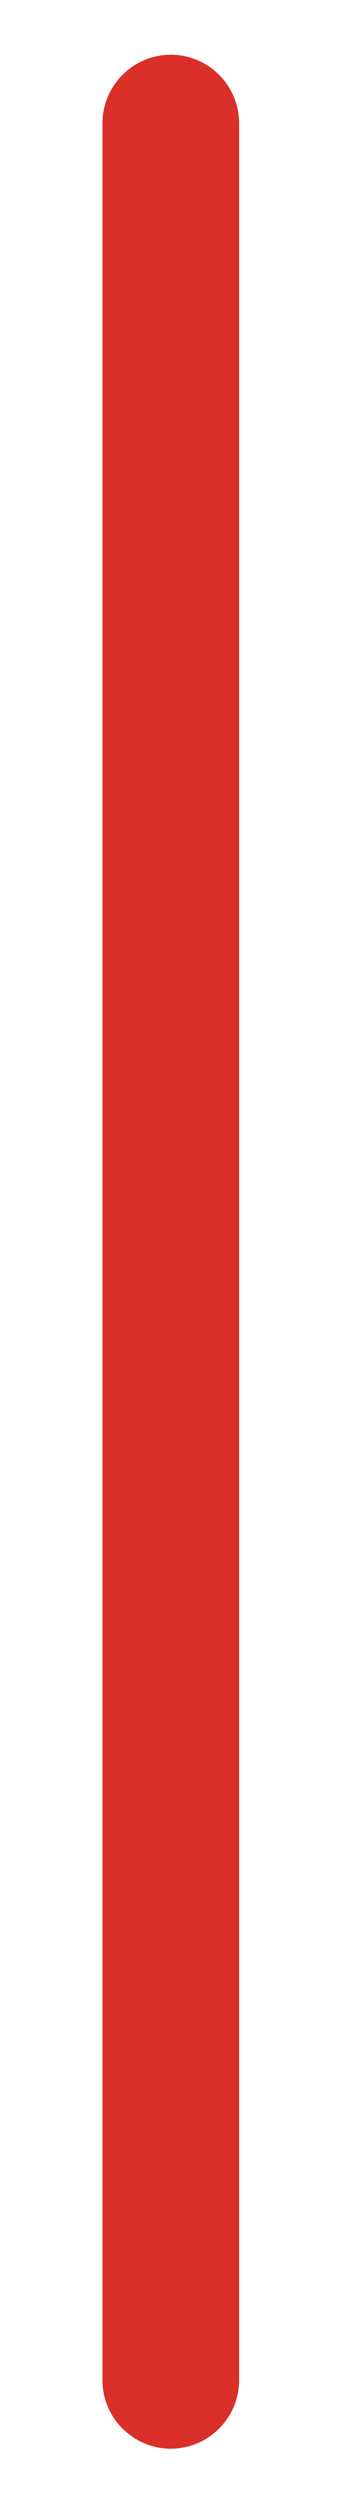
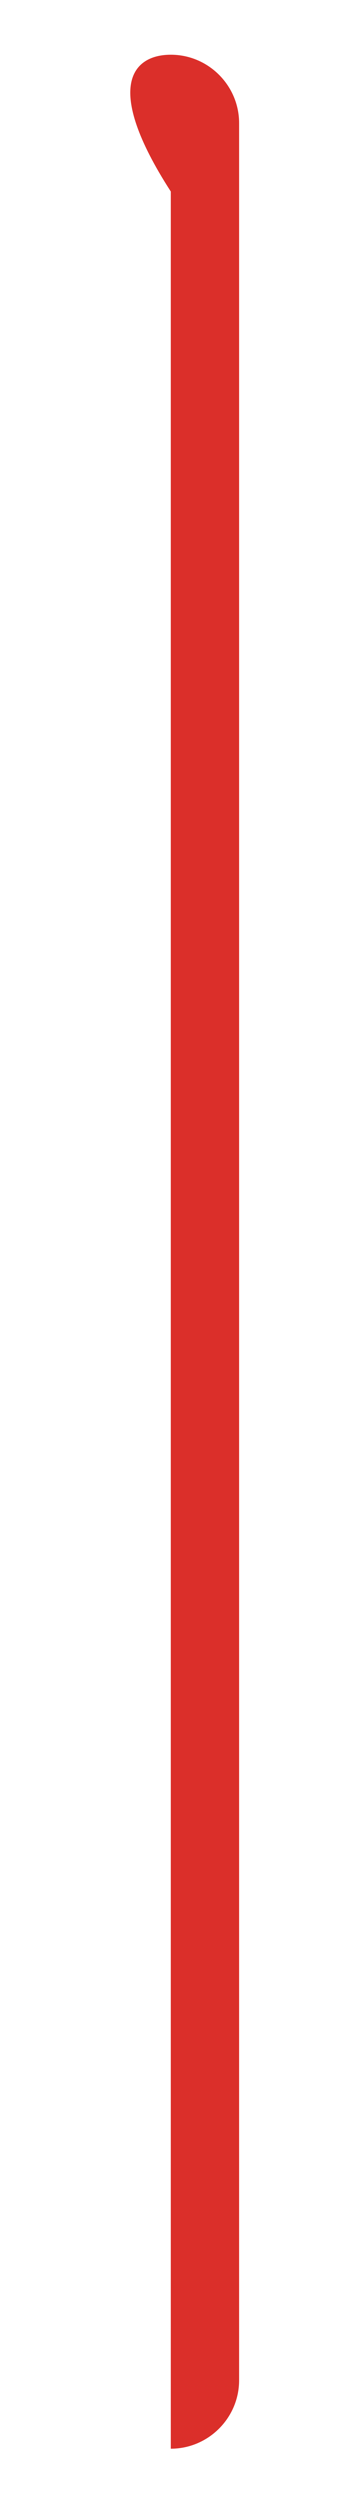
<svg xmlns="http://www.w3.org/2000/svg" version="1.1" id="Layer_1" x="0px" y="0px" viewBox="0 0 10.1 73.1" style="enable-background:new 0 0 10.1 73.1;" xml:space="preserve">
  <style type="text/css">
	.st0{fill:#DB2F2A;}
</style>
-   <path class="st0" d="M5,1.6L5,1.6c1.1,0,2,0.9,2,2v66c0,1.1-0.9,2-2,2l0,0c-1.1,0-2-0.9-2-2v-66C3,2.5,3.9,1.6,5,1.6z" />
+   <path class="st0" d="M5,1.6L5,1.6c1.1,0,2,0.9,2,2v66c0,1.1-0.9,2-2,2l0,0v-66C3,2.5,3.9,1.6,5,1.6z" />
</svg>